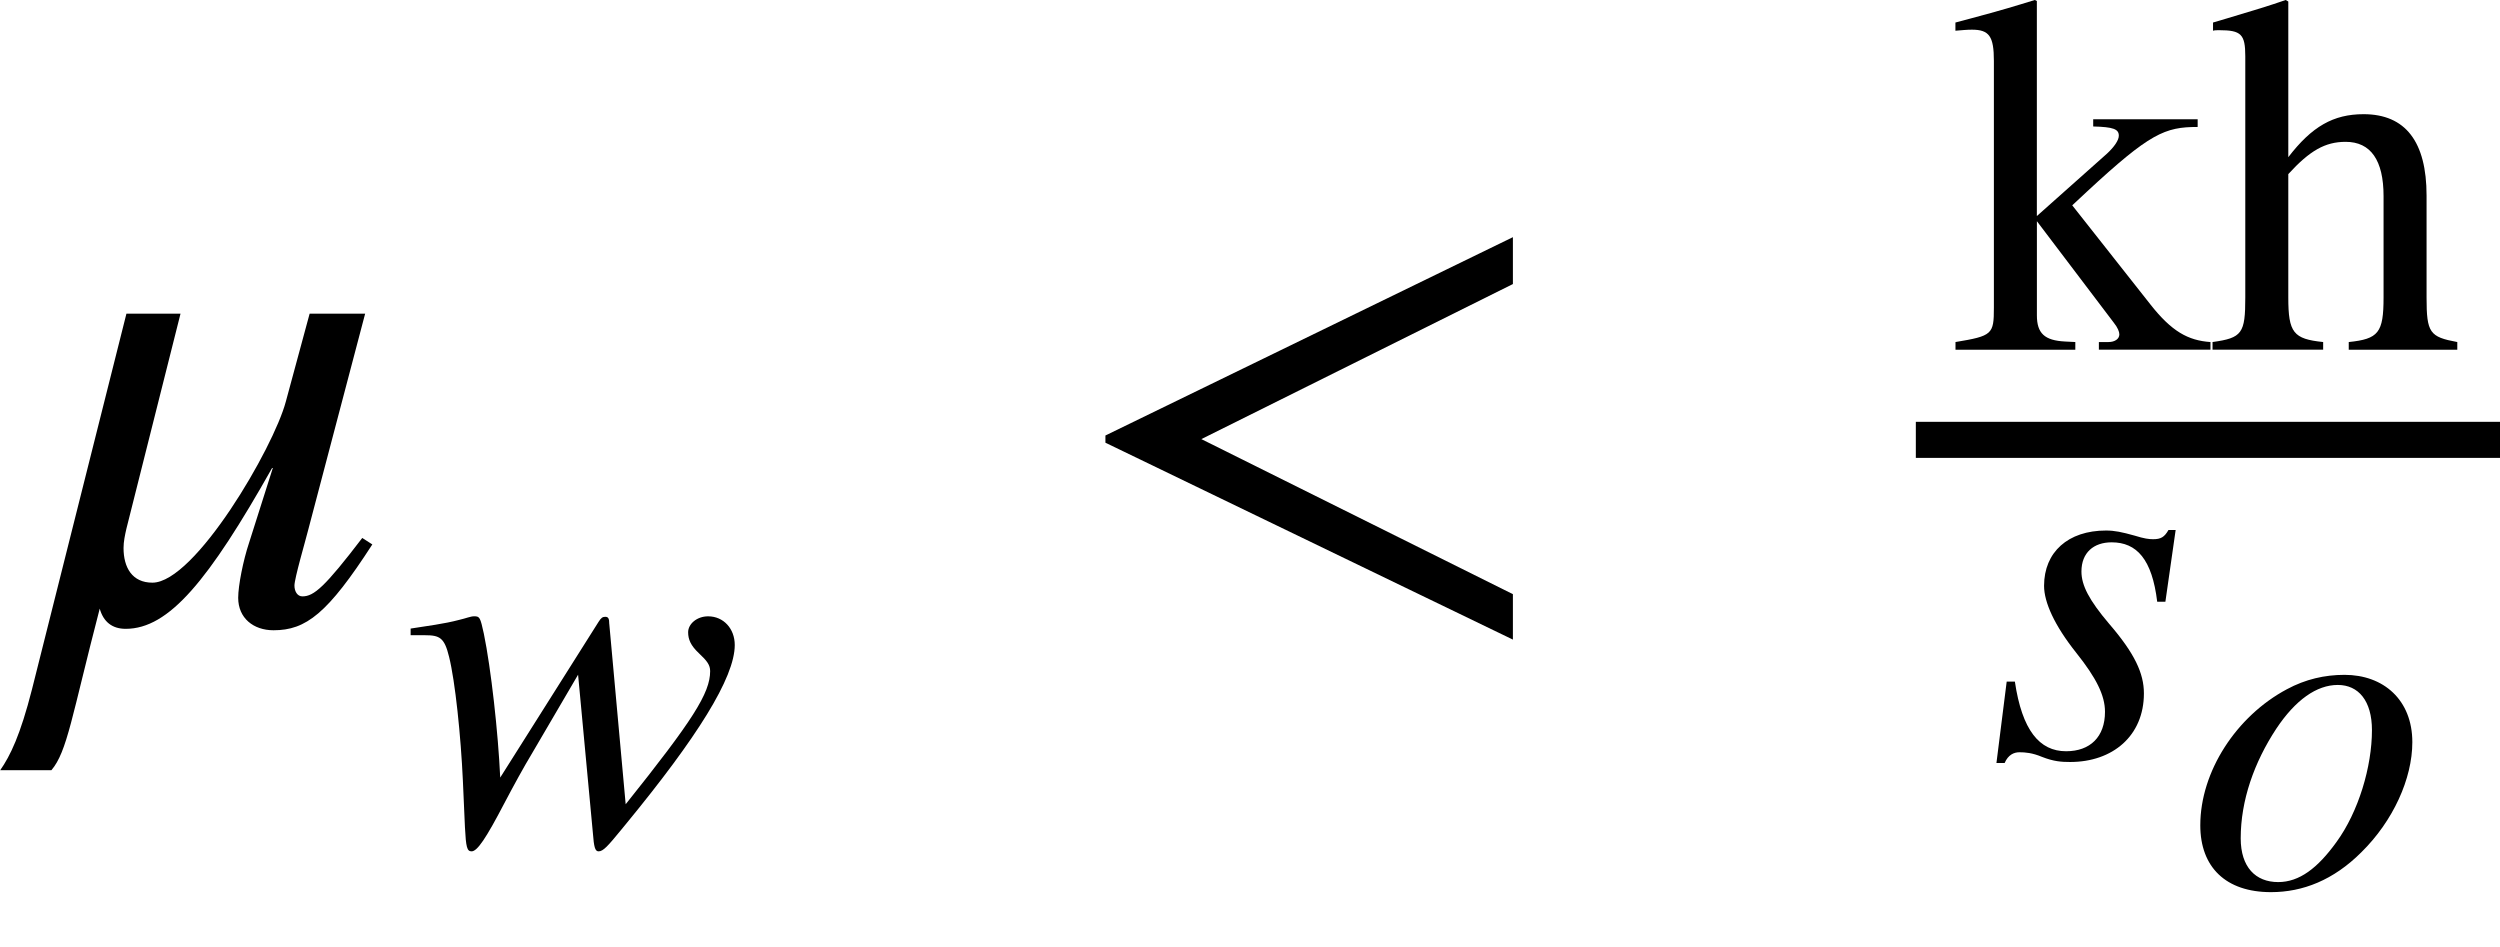
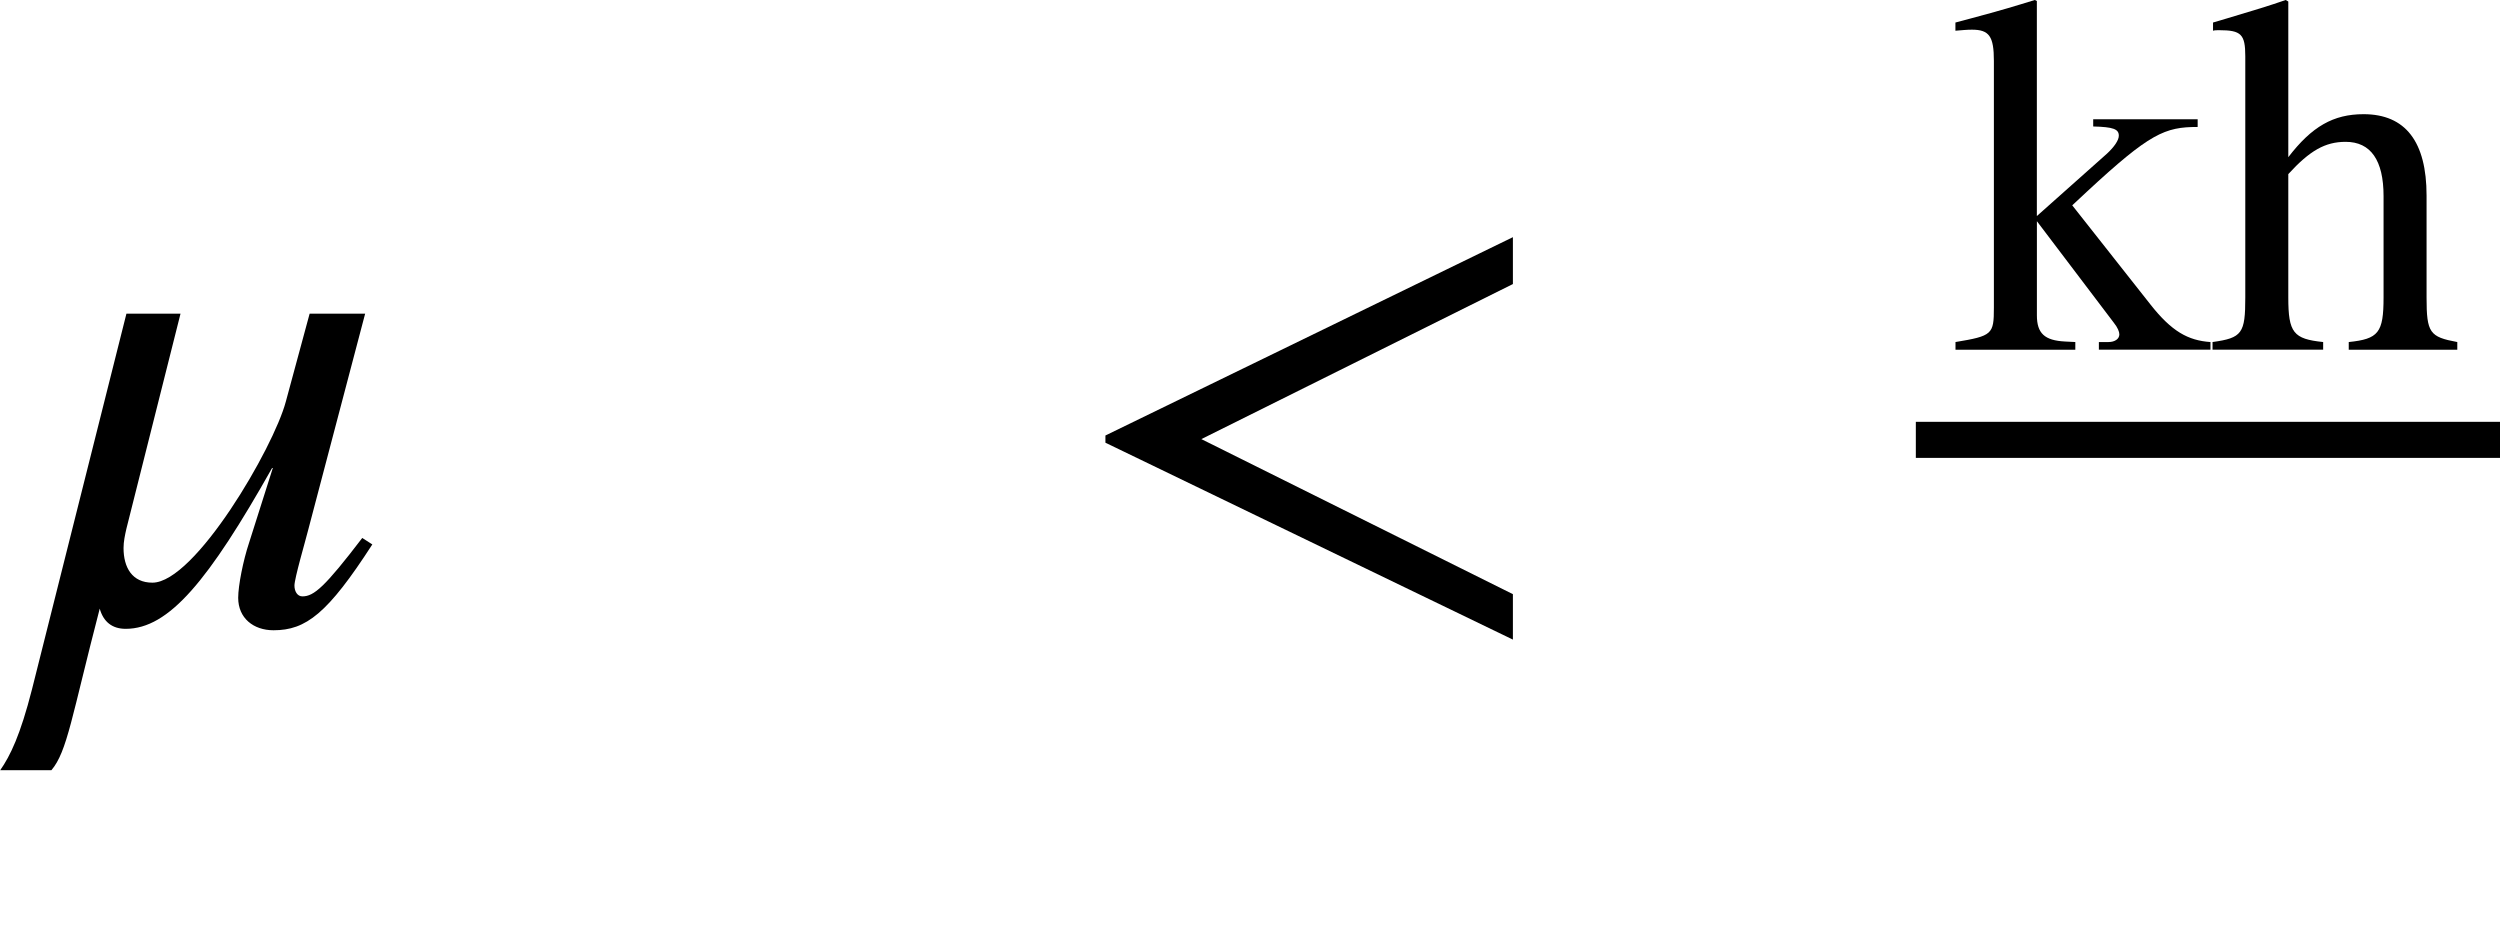
<svg xmlns="http://www.w3.org/2000/svg" xmlns:ns1="http://www.inkscape.org/namespaces/inkscape" xmlns:ns2="http://sodipodi.sourceforge.net/DTD/sodipodi-0.dtd" height="25.213pt" width="66.556pt" viewBox="0 -16.568 66.556 25.213" id="svg2" version="1.1" ns1:version="0.48.3.1 r9886" ns2:docname="is.875.4.1987_011_003.svg">
  <defs id="defs34" />
  <ns2:namedview pagecolor="#ffffff" bordercolor="#666666" borderopacity="1" objecttolerance="10" gridtolerance="10" guidetolerance="10" ns1:pageopacity="0" ns1:pageshadow="2" ns1:window-width="640" ns1:window-height="480" id="namedview32" showgrid="false" ns1:zoom="3.509825" ns1:cx="41.597515" ns1:cy="15.7584" ns1:window-x="65" ns1:window-y="24" ns1:window-maximized="0" ns1:current-layer="svg2" />
  <g style="font-size:19.2px;font-style:italic;text-anchor:middle;fill:#000000;font-family:STIXGeneral" id="text6">
    <path d="m 9.644,-2.246 c -0.998,1.306 -1.286,1.555 -1.594,1.555 -0.134,0 -0.211,-0.134 -0.211,-0.288 0,-0.192 0.288,-1.171 0.365,-1.478 l 1.517,-5.76 -1.478,0 -0.634,2.342 C 7.283,-4.646 5.19,-1.056 4.057,-1.056 c -0.538,0 -0.768,-0.403 -0.768,-0.922 0,-0.173 0.038,-0.346 0.077,-0.518 l 1.44,-5.722 -1.44,0 L 0.851,1.786 C 0.543,2.995 0.275,3.552 0.006,3.936 l 1.363,0 c 0.422,-0.499 0.538,-1.421 1.286,-4.301 0.096,0.346 0.326,0.538 0.691,0.538 1.152,0 2.208,-1.286 3.898,-4.282 l 0.019,0 -0.634,1.997 c -0.154,0.461 -0.288,1.133 -0.288,1.459 0,0.538 0.403,0.864 0.941,0.864 0.864,0 1.44,-0.442 2.63,-2.285 l -0.269,-0.173" style="font-size:19.2px;font-style:italic;text-anchor:middle;fill:#000000;font-family:STIXGeneral" id="path3067" />
  </g>
  <g transform="translate(10.733, 5.851)" id="g8">
    <g style="font-size:13.632px;font-style:italic;text-anchor:middle;fill:#000000;font-family:STIXGeneral" id="text10">
-       <path d="m 5.487,-5.807 c 0,-0.15 -0.027,-0.191 -0.109,-0.191 -0.068,0 -0.109,0.027 -0.177,0.136 l -2.617,4.144 c -0.055,-1.2 -0.245,-2.904 -0.436,-3.831 -0.095,-0.436 -0.109,-0.463 -0.259,-0.463 -0.095,0 -0.218,0.055 -0.395,0.095 -0.409,0.109 -0.872,0.164 -1.295,0.232 l 0,0.177 0.382,0 c 0.395,0 0.518,0.068 0.641,0.573 0.164,0.654 0.314,2.113 0.368,3.299 l 0.055,1.241 c 0.027,0.532 0.055,0.641 0.177,0.641 0.15,0 0.382,-0.341 0.872,-1.281 0.259,-0.491 0.504,-0.941 0.75,-1.35 l 1.213,-2.072 0.395,4.226 c 0.027,0.354 0.055,0.477 0.15,0.477 0.123,0 0.245,-0.136 0.613,-0.586 l 0.123,-0.15 c 1.881,-2.29 2.89,-3.885 2.89,-4.758 0,-0.436 -0.3,-0.763 -0.709,-0.763 -0.3,0 -0.532,0.204 -0.532,0.423 0,0.191 0.068,0.354 0.286,0.559 0.218,0.204 0.3,0.314 0.3,0.477 0,0.586 -0.463,1.309 -2.249,3.544 l -0.436,-4.798" style="font-size:13.632px;font-style:italic;text-anchor:middle;fill:#000000;font-family:STIXGeneral" id="path3070" />
-     </g>
+       </g>
  </g>
  <g transform="translate(28.359, -4.858)" id="g12">
    <g style="font-size:19.2px;text-anchor:middle;fill:#000000;font-family:STIXGeneral" id="text14">
      <path d="m 11.918,5.318 0,-1.21 -8.294,-4.128 8.294,-4.128 0,-1.248 -10.848,5.28 0,0.192 10.848,5.242" style="font-size:19.2px;text-anchor:middle;fill:#000000;font-family:STIXGeneral" id="path3073" />
    </g>
  </g>
  <g transform="translate(51.004, -4.858)" id="g16">
    <g transform="translate(0.96, -2.4)" id="g18">
      <g style="font-size:13.632px;text-anchor:middle;fill:#000000;font-family:STIXGeneral" id="text20">
        <path d="m 6.884,0 0,-0.204 C 6.284,-0.245 5.848,-0.491 5.289,-1.2 L 3.204,-3.844 3.599,-4.212 C 5.276,-5.766 5.671,-5.93 6.543,-5.93 l 0,-0.204 -2.781,0 0,0.191 c 0.532,0.014 0.682,0.068 0.682,0.245 0,0.123 -0.123,0.3 -0.314,0.477 l -1.868,1.663 0,-5.725 -0.055,-0.027 c -0.532,0.164 -0.886,0.273 -1.704,0.491 l -0.409,0.109 0,0.218 C 0.273,-8.506 0.395,-8.52 0.532,-8.52 c 0.463,0 0.586,0.177 0.586,0.832 l 0,6.571 c 0,0.709 -0.041,0.75 -1.022,0.913 l 0,0.204 3.19,0 0,-0.204 -0.273,-0.014 c -0.545,-0.027 -0.75,-0.218 -0.75,-0.695 l 0,-2.508 2.045,2.699 c 0.109,0.136 0.15,0.245 0.15,0.314 0,0.123 -0.123,0.204 -0.286,0.204 l -0.259,0 0,0.204 2.972,0" style="font-size:13.632px;text-anchor:middle;fill:#000000;font-family:STIXGeneral" id="path3076" />
        <path d="m 13.455,0 0,-0.204 c -0.736,-0.136 -0.818,-0.245 -0.818,-1.186 l 0,-2.713 c 0,-1.431 -0.559,-2.167 -1.677,-2.167 -0.804,0 -1.377,0.327 -2.004,1.145 l 0,-4.144 -0.068,-0.041 c -0.477,0.164 -0.791,0.259 -1.568,0.491 l -0.368,0.109 0,0.218 c 0.041,-0.014 0.109,-0.014 0.164,-0.014 0.586,0 0.695,0.109 0.695,0.695 l 0,6.421 c 0,0.954 -0.082,1.077 -0.872,1.186 l 0,0.204 2.945,0 0,-0.204 C 9.093,-0.286 8.956,-0.45 8.956,-1.39 l 0,-3.285 c 0.573,-0.627 0.982,-0.859 1.527,-0.859 0.668,0 1.009,0.491 1.009,1.445 l 0,2.699 c 0,0.941 -0.136,1.104 -0.927,1.186 l 0,0.204 2.89,0" style="font-size:13.632px;text-anchor:middle;fill:#000000;font-family:STIXGeneral" id="path3078" />
      </g>
    </g>
    <g transform="translate(1.925, 8.425)" id="g22">
      <g style="font-size:13.632px;font-style:italic;text-anchor:middle;fill:#000000;font-family:STIXGeneral" id="text24">
-         <path d="m 4.992,-6.025 -0.191,0 c -0.109,0.191 -0.204,0.245 -0.409,0.245 -0.109,0 -0.232,-0.014 -0.491,-0.095 -0.341,-0.095 -0.532,-0.136 -0.763,-0.136 -1.009,0 -1.649,0.573 -1.649,1.472 0,0.436 0.273,1.05 0.859,1.786 0.532,0.668 0.763,1.131 0.763,1.568 0,0.668 -0.395,1.05 -1.036,1.05 -0.709,0 -1.172,-0.559 -1.363,-1.854 l -0.218,0 -0.273,2.167 0.218,0 c 0.095,-0.218 0.245,-0.286 0.395,-0.286 0.15,0 0.341,0.014 0.6,0.123 0.314,0.123 0.518,0.136 0.75,0.136 1.131,0 1.963,-0.695 1.963,-1.827 0,-0.532 -0.245,-1.063 -0.927,-1.854 -0.532,-0.627 -0.736,-1.022 -0.736,-1.39 0,-0.504 0.327,-0.777 0.804,-0.777 0.668,0 1.077,0.45 1.213,1.581 l 0.218,0 0.273,-1.908" style="font-size:13.632px;font-style:italic;text-anchor:middle;fill:#000000;font-family:STIXGeneral" id="path3081" />
-       </g>
+         </g>
      <g transform="translate(5.303, 3.476)" id="g26">
        <g style="font-size:12.8px;font-style:italic;text-anchor:middle;fill:#000000;font-family:STIXGeneral" id="text28">
-           <path d="m 5.99,-3.853 c 0,-1.126 -0.768,-1.792 -1.805,-1.792 -0.525,0 -1.037,0.115 -1.536,0.384 -1.344,0.717 -2.304,2.189 -2.304,3.622 0,1.114 0.678,1.779 1.882,1.779 0.845,0 1.664,-0.32 2.406,-1.062 0.845,-0.832 1.357,-1.958 1.357,-2.931 m -1.075,-0.32 c 0,0.973 -0.358,2.176 -0.947,2.982 C 3.469,-0.499 2.982,-0.128 2.419,-0.128 c -0.602,0 -0.998,-0.397 -0.998,-1.165 0,-1.011 0.358,-2.022 0.947,-2.918 0.512,-0.768 1.075,-1.165 1.638,-1.165 0.55,0 0.909,0.422 0.909,1.203" style="font-size:12.8px;font-style:italic;text-anchor:middle;fill:#000000;font-family:STIXGeneral" id="path3084" />
-         </g>
+           </g>
      </g>
    </g>
    <path style="fill:none;stroke:#000000;stroke-width:0.96;stroke-linecap:butt" d="M 0,0 15.552,0" id="line30" />
  </g>
</svg>